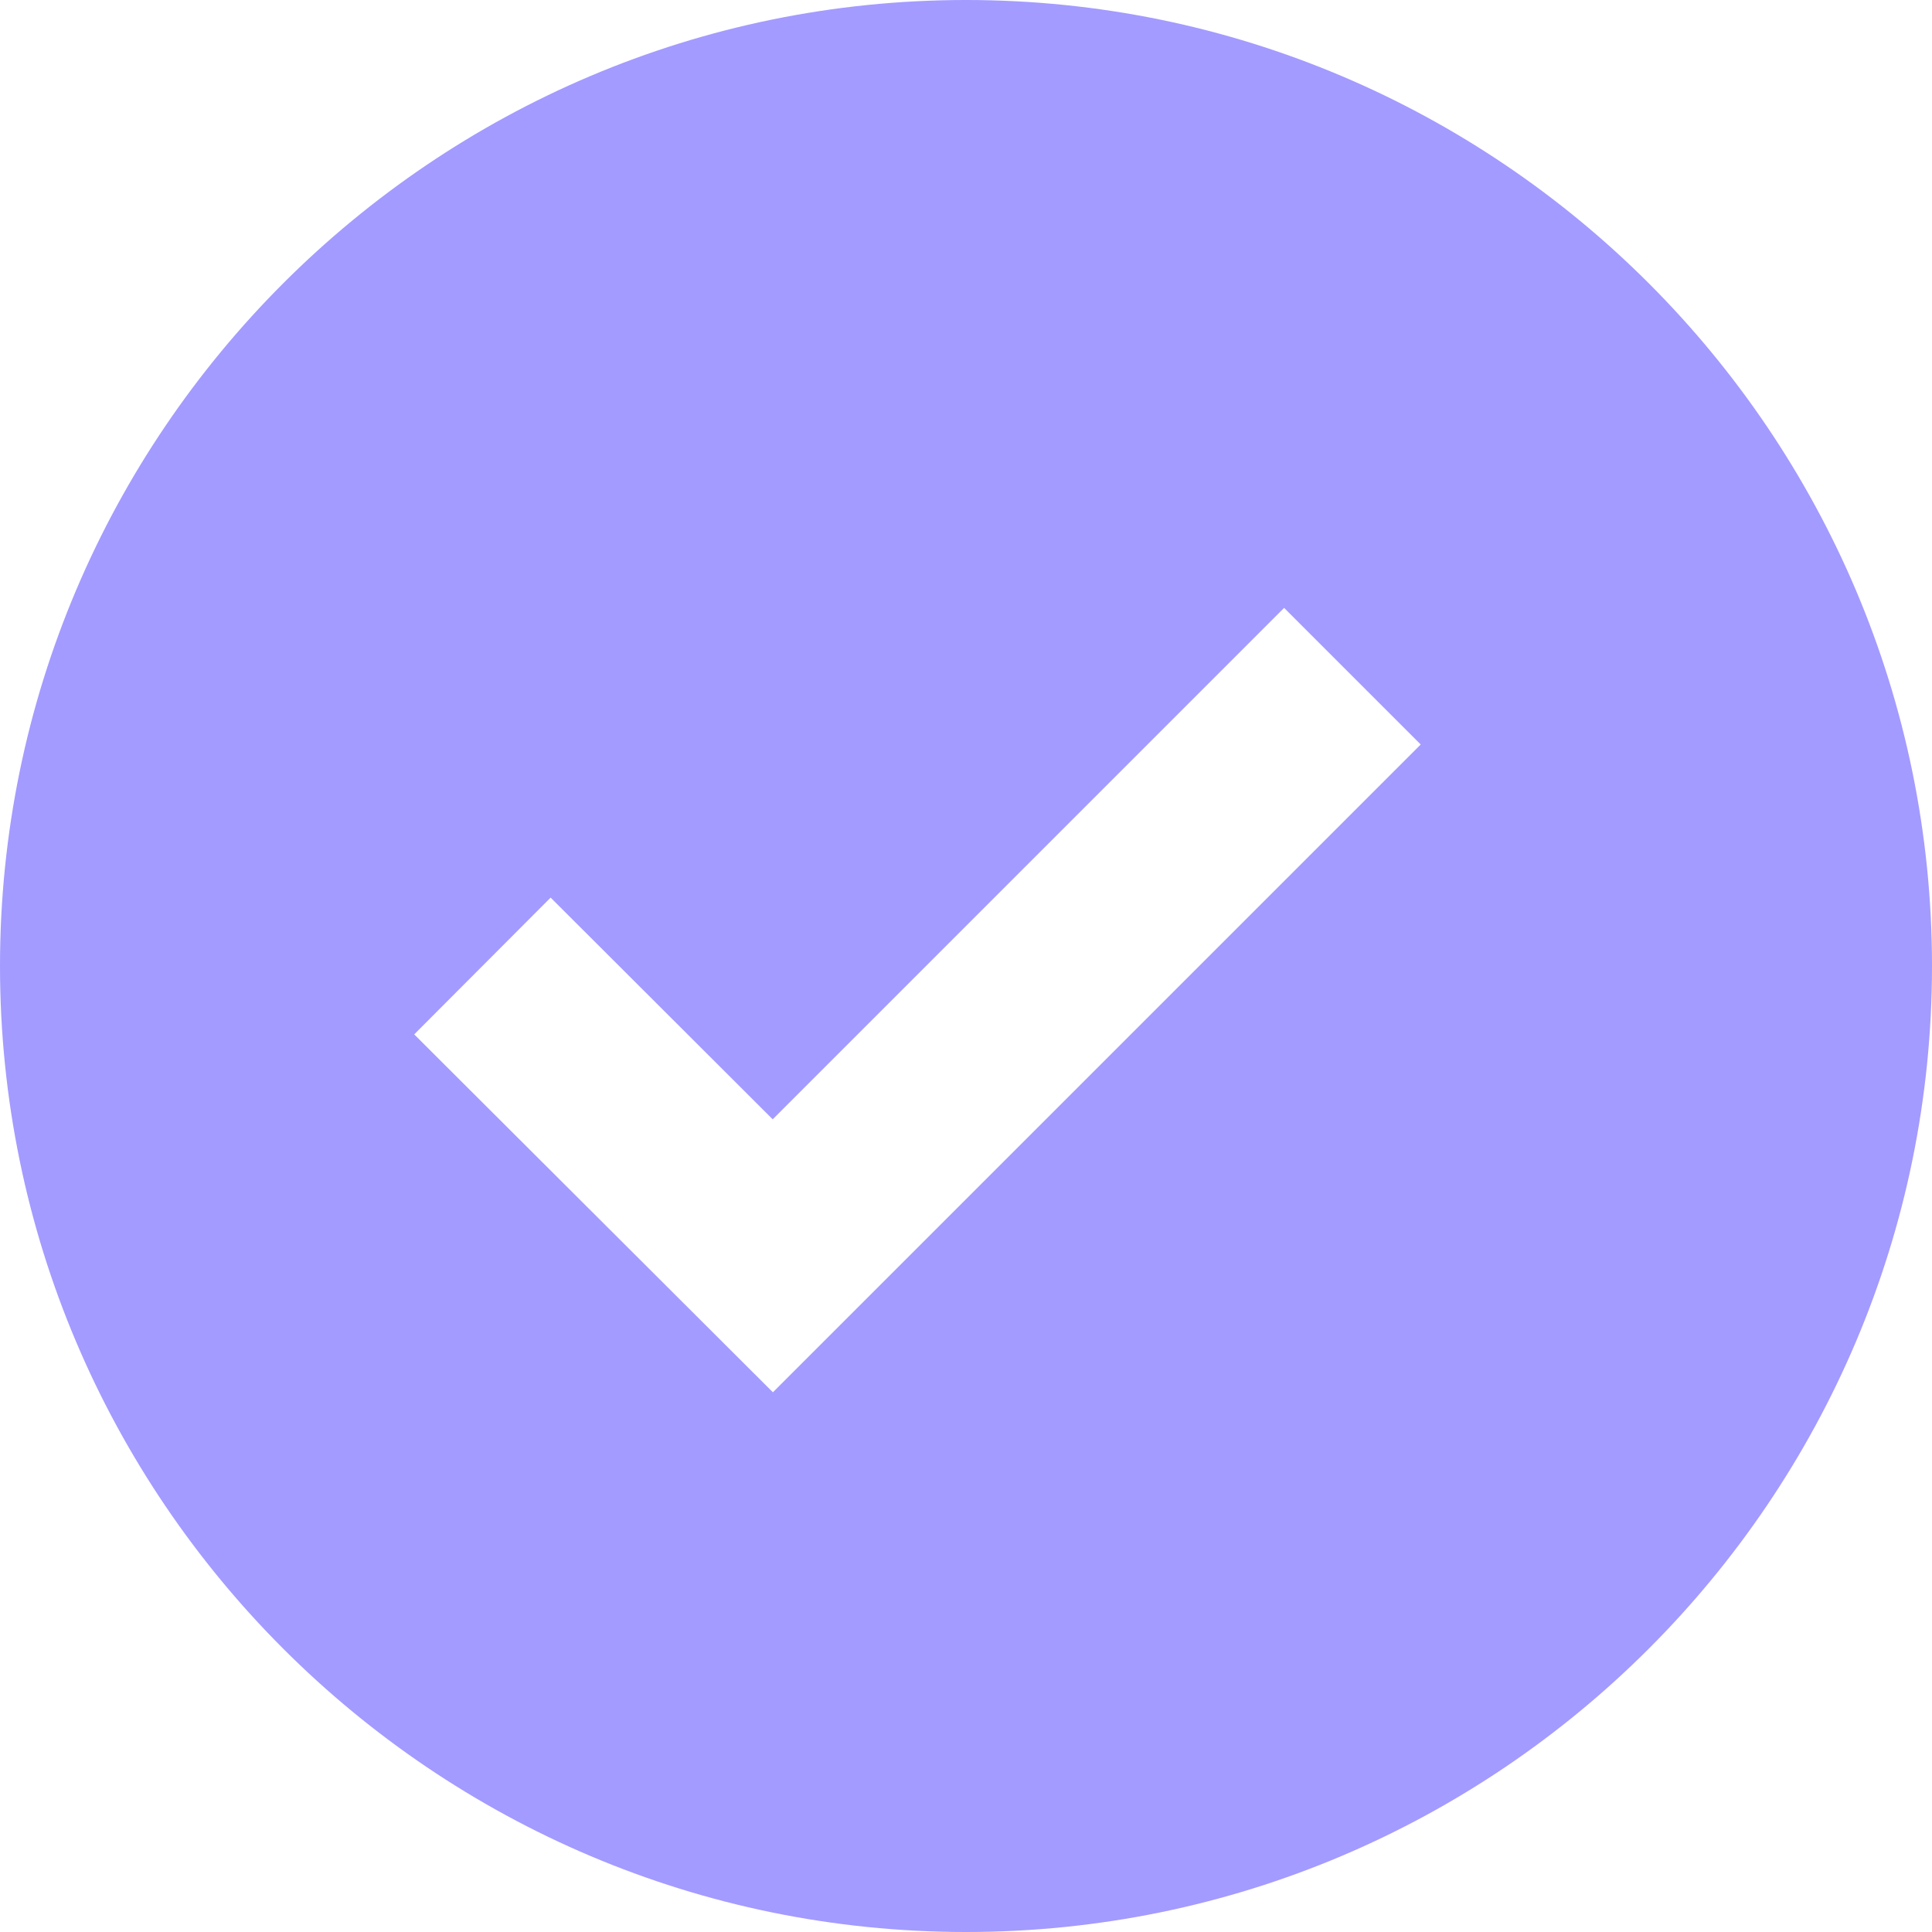
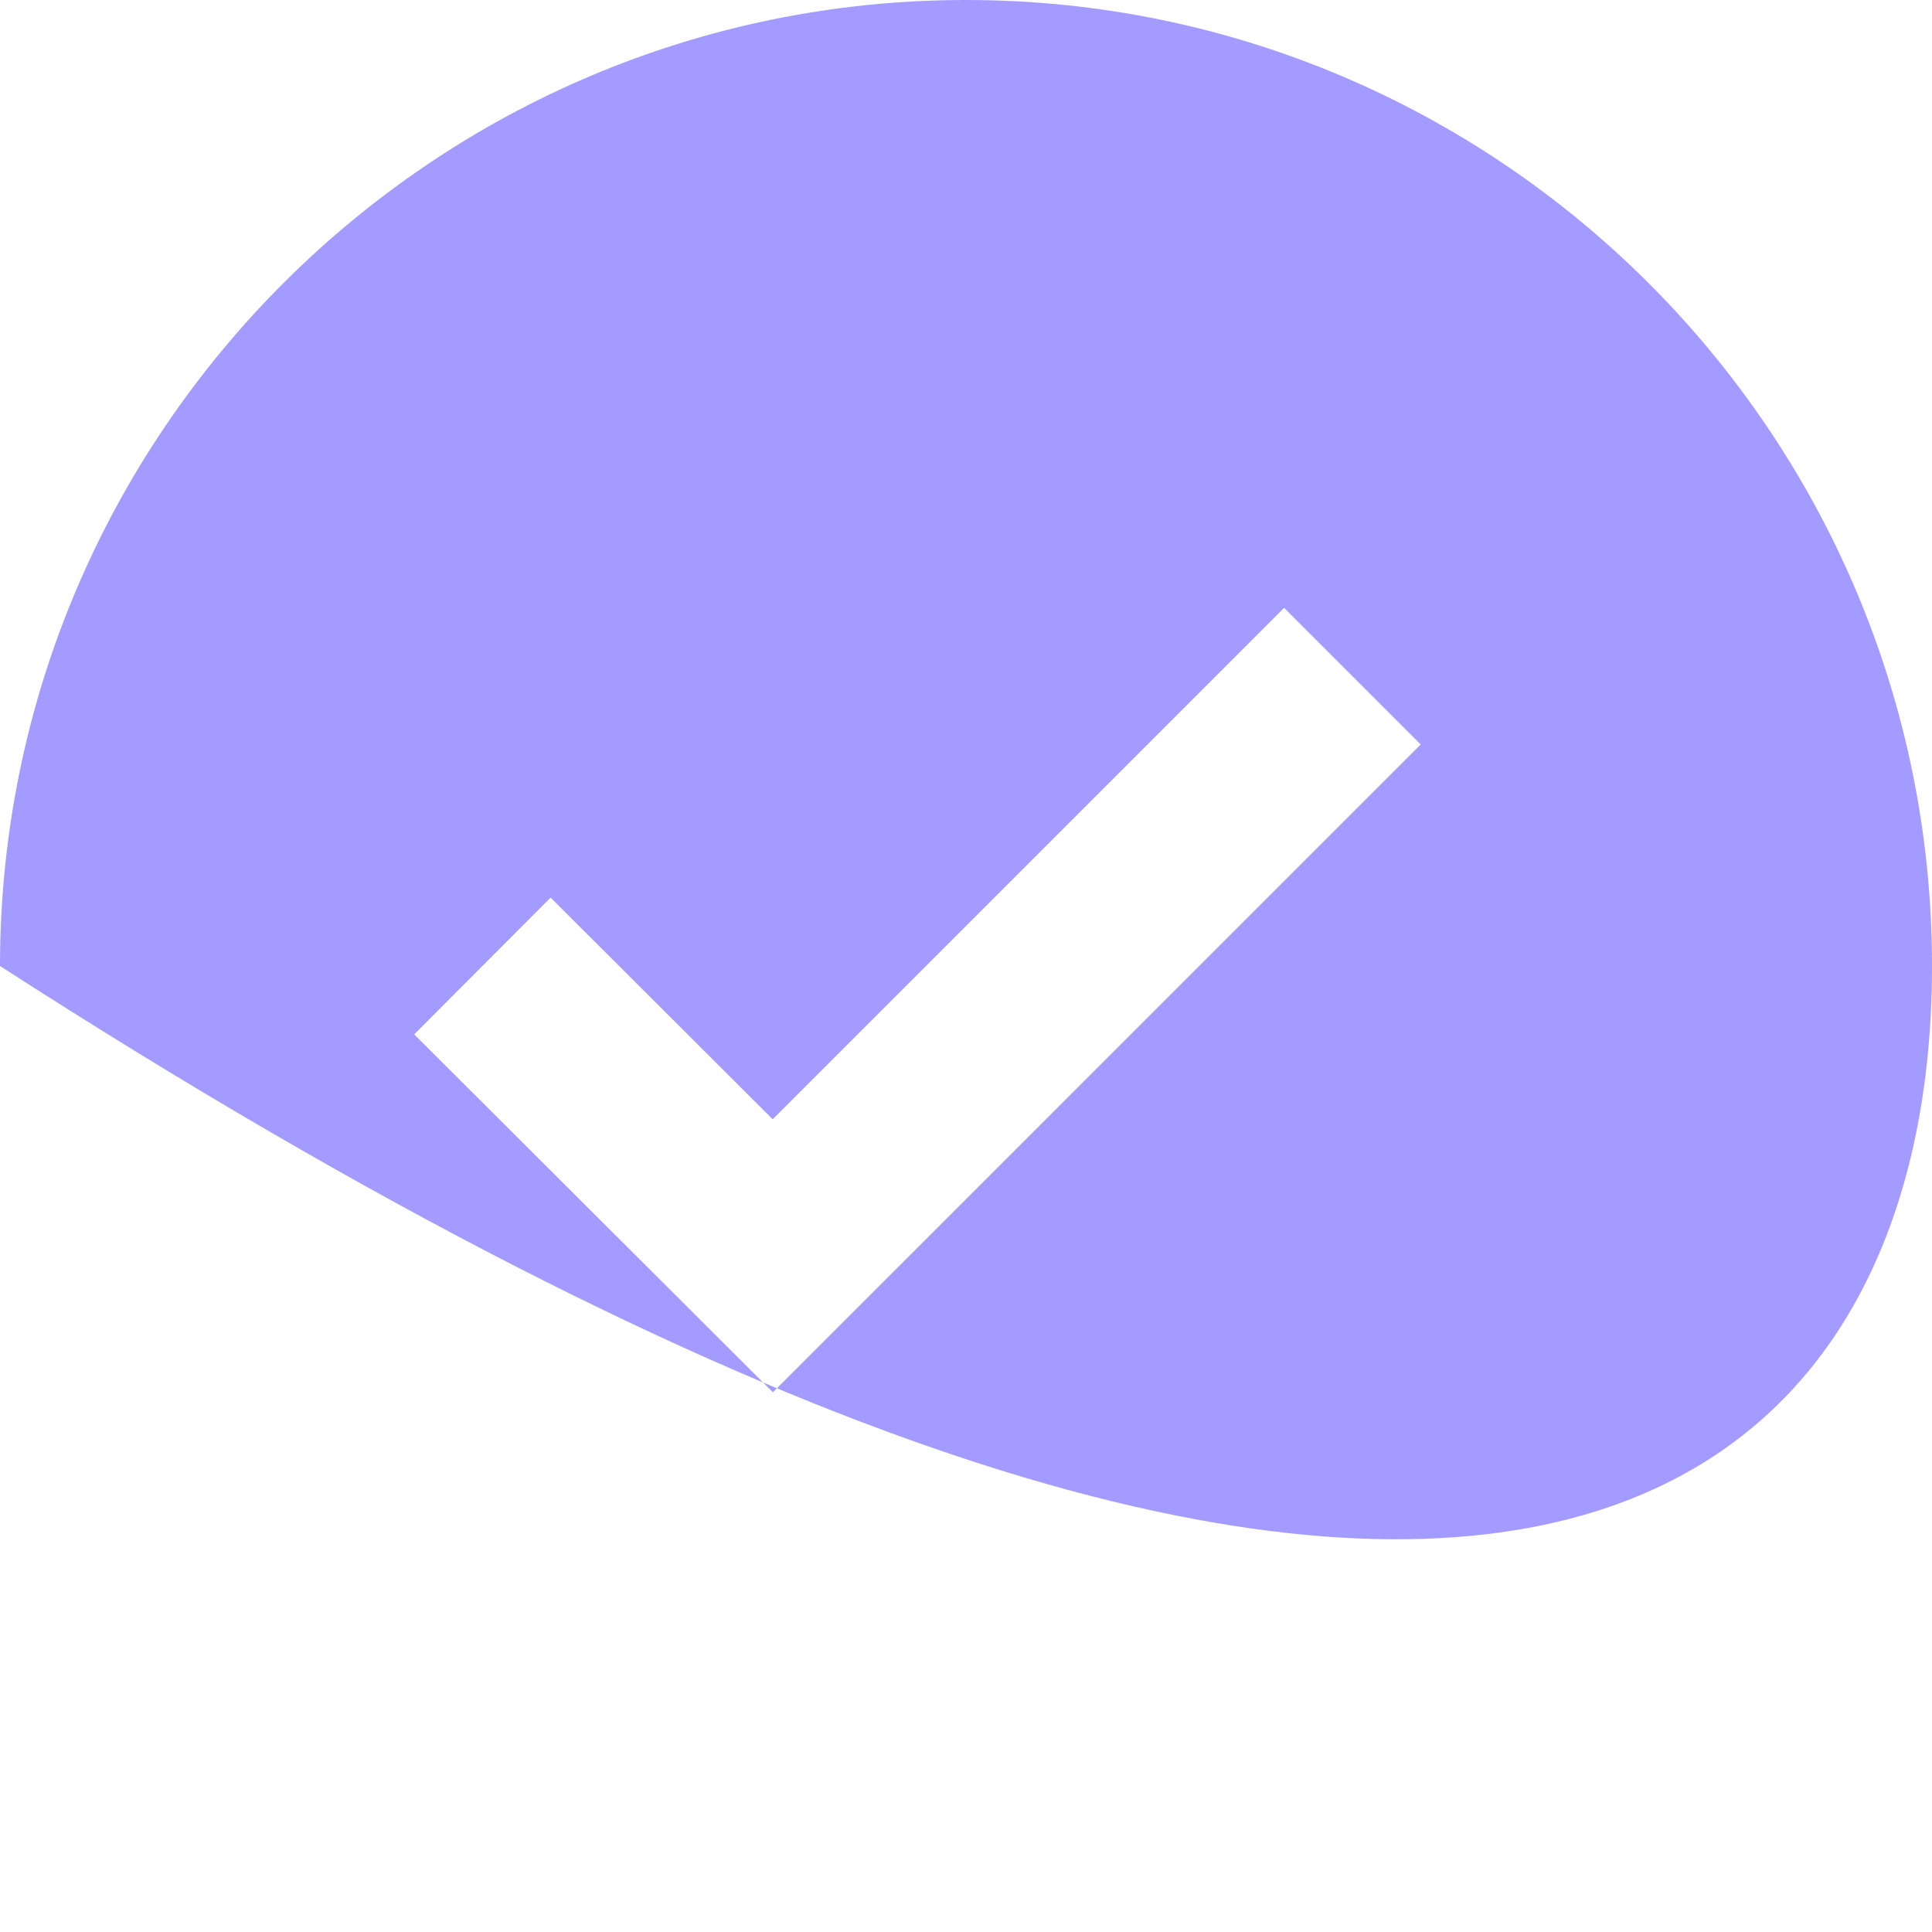
<svg xmlns="http://www.w3.org/2000/svg" width="96" height="96" viewBox="0 0 96 96" fill="none">
-   <path d="M48 0C21.533 0 0 21.533 0 48C0 74.467 21.533 96 48 96C74.467 96 96 74.467 96 48C96 21.533 74.467 0 48 0ZM38.405 69.182L20.582 51.398L27.36 44.602L38.395 55.618L63.806 30.206L70.594 36.994L38.405 69.182Z" fill="#A39BFF" />
+   <path d="M48 0C21.533 0 0 21.533 0 48C74.467 96 96 74.467 96 48C96 21.533 74.467 0 48 0ZM38.405 69.182L20.582 51.398L27.36 44.602L38.395 55.618L63.806 30.206L70.594 36.994L38.405 69.182Z" fill="#A39BFF" />
</svg>